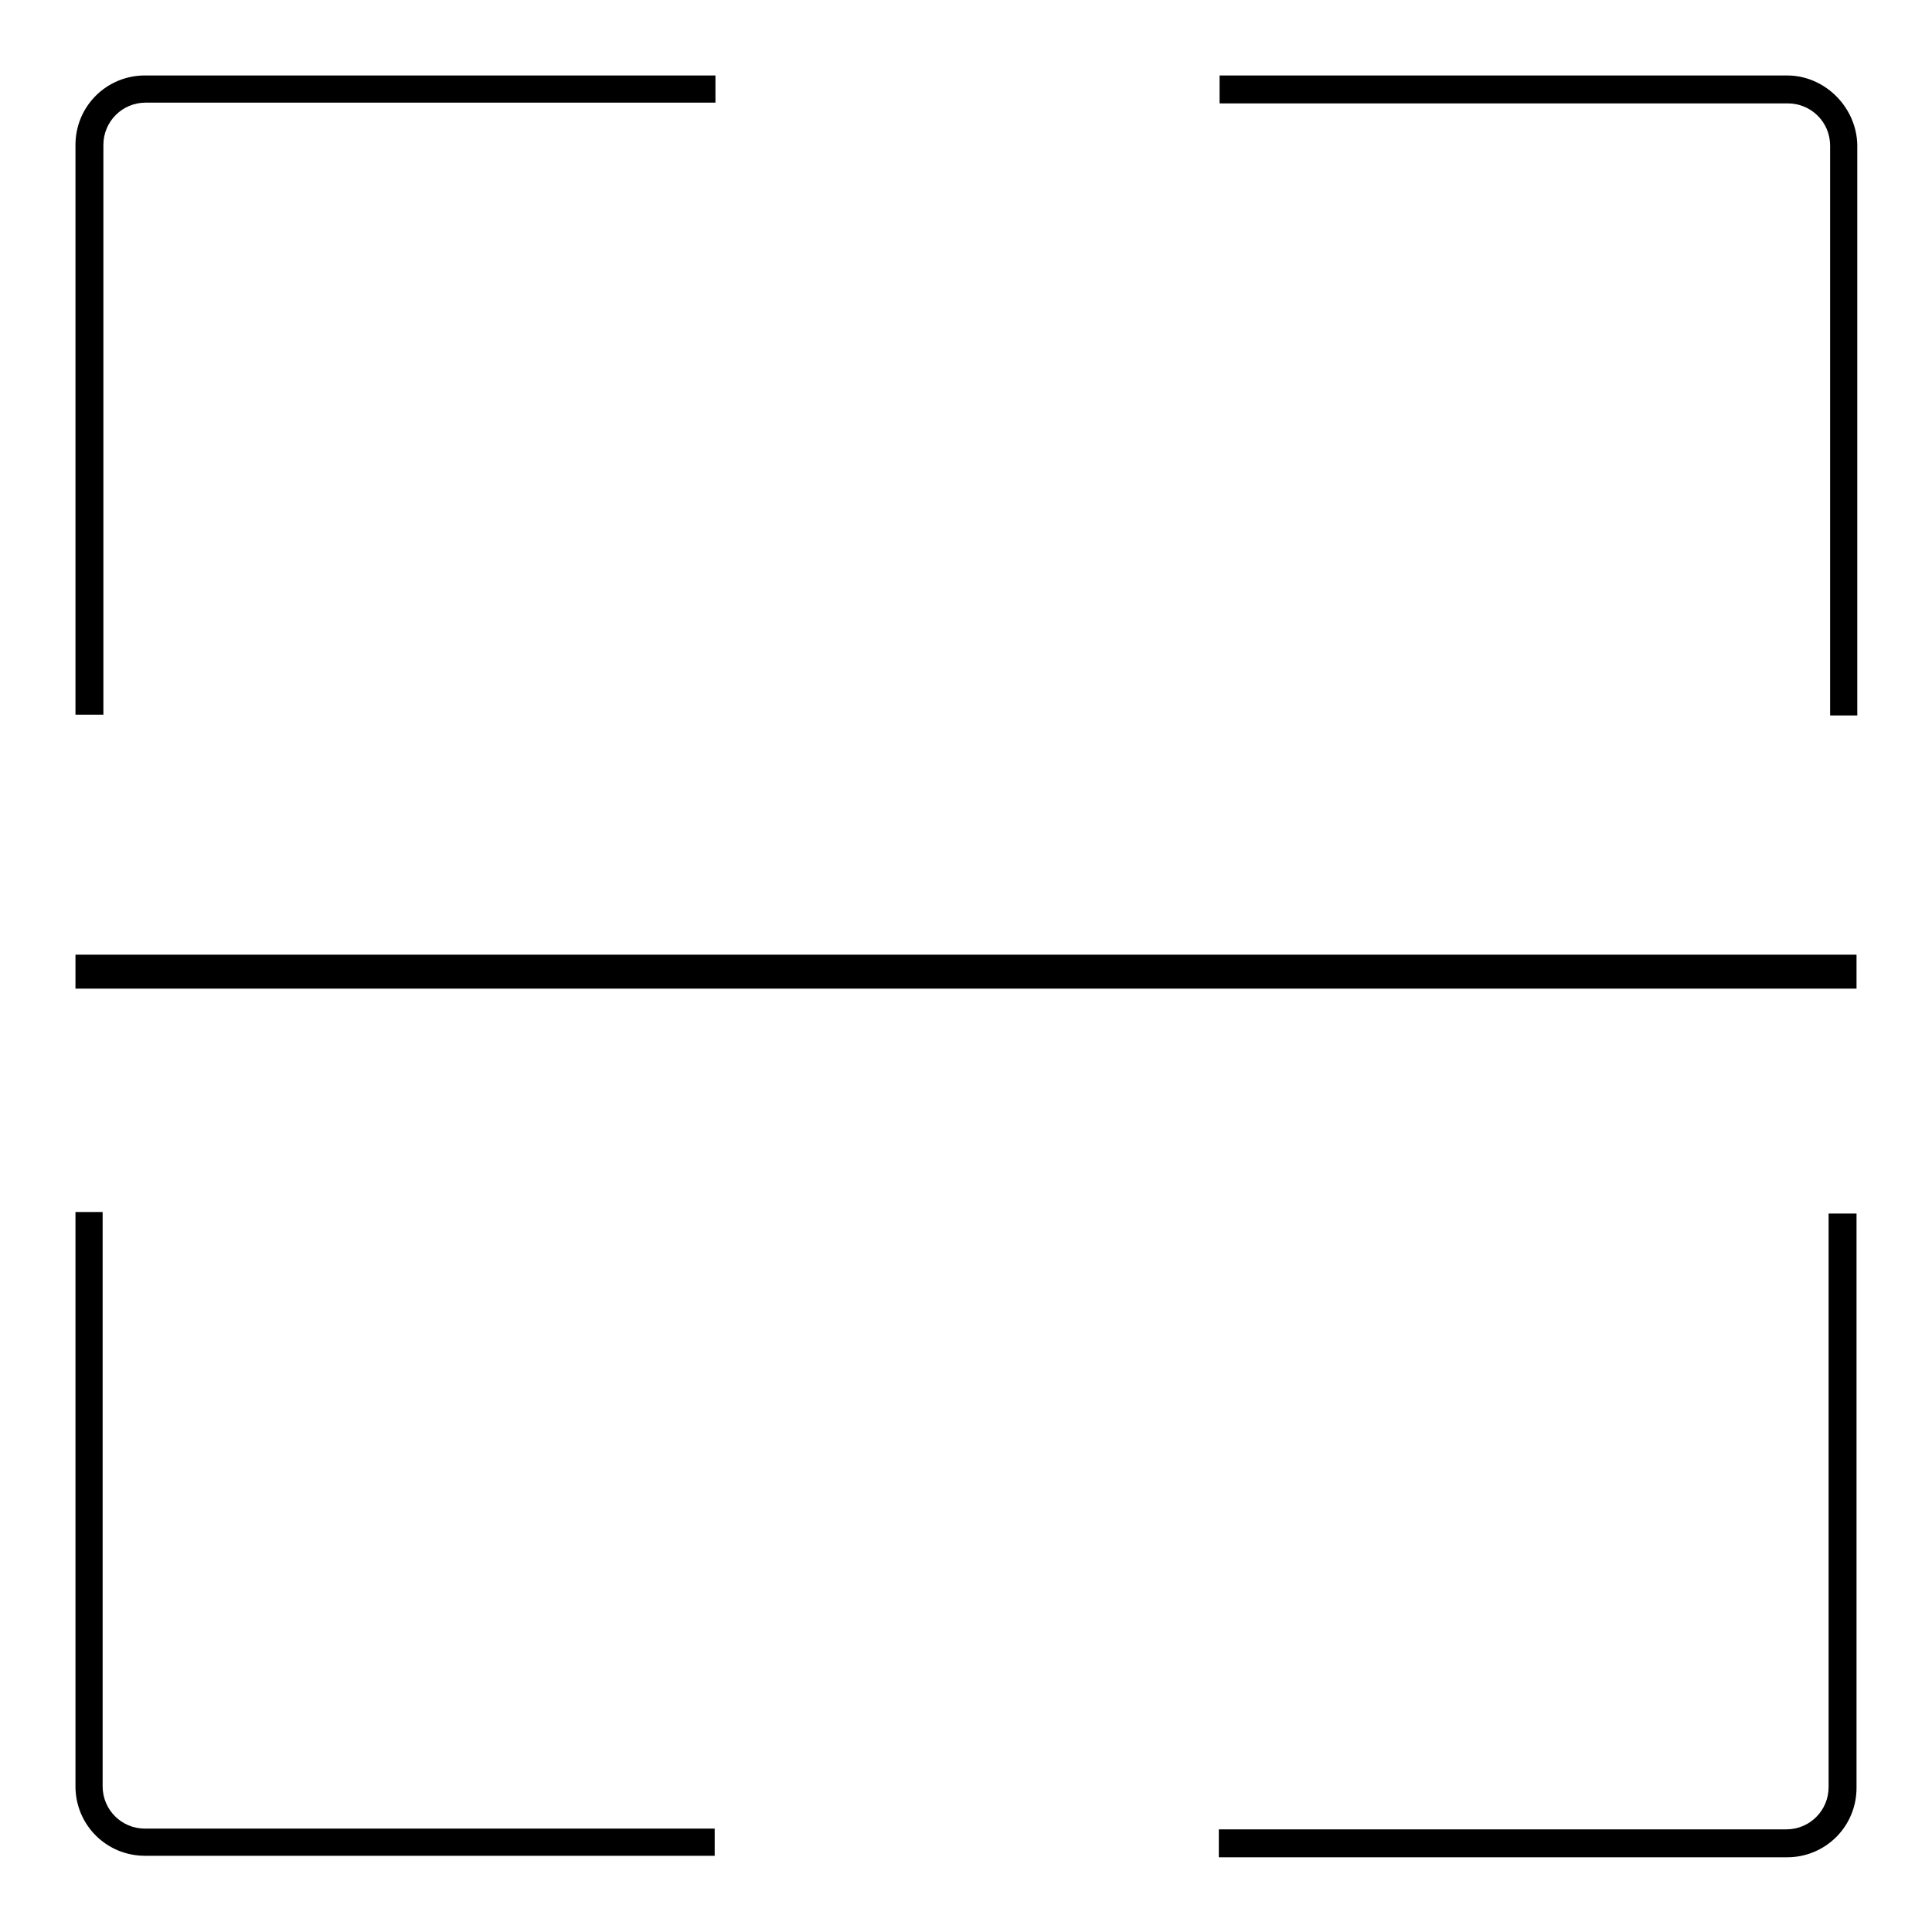
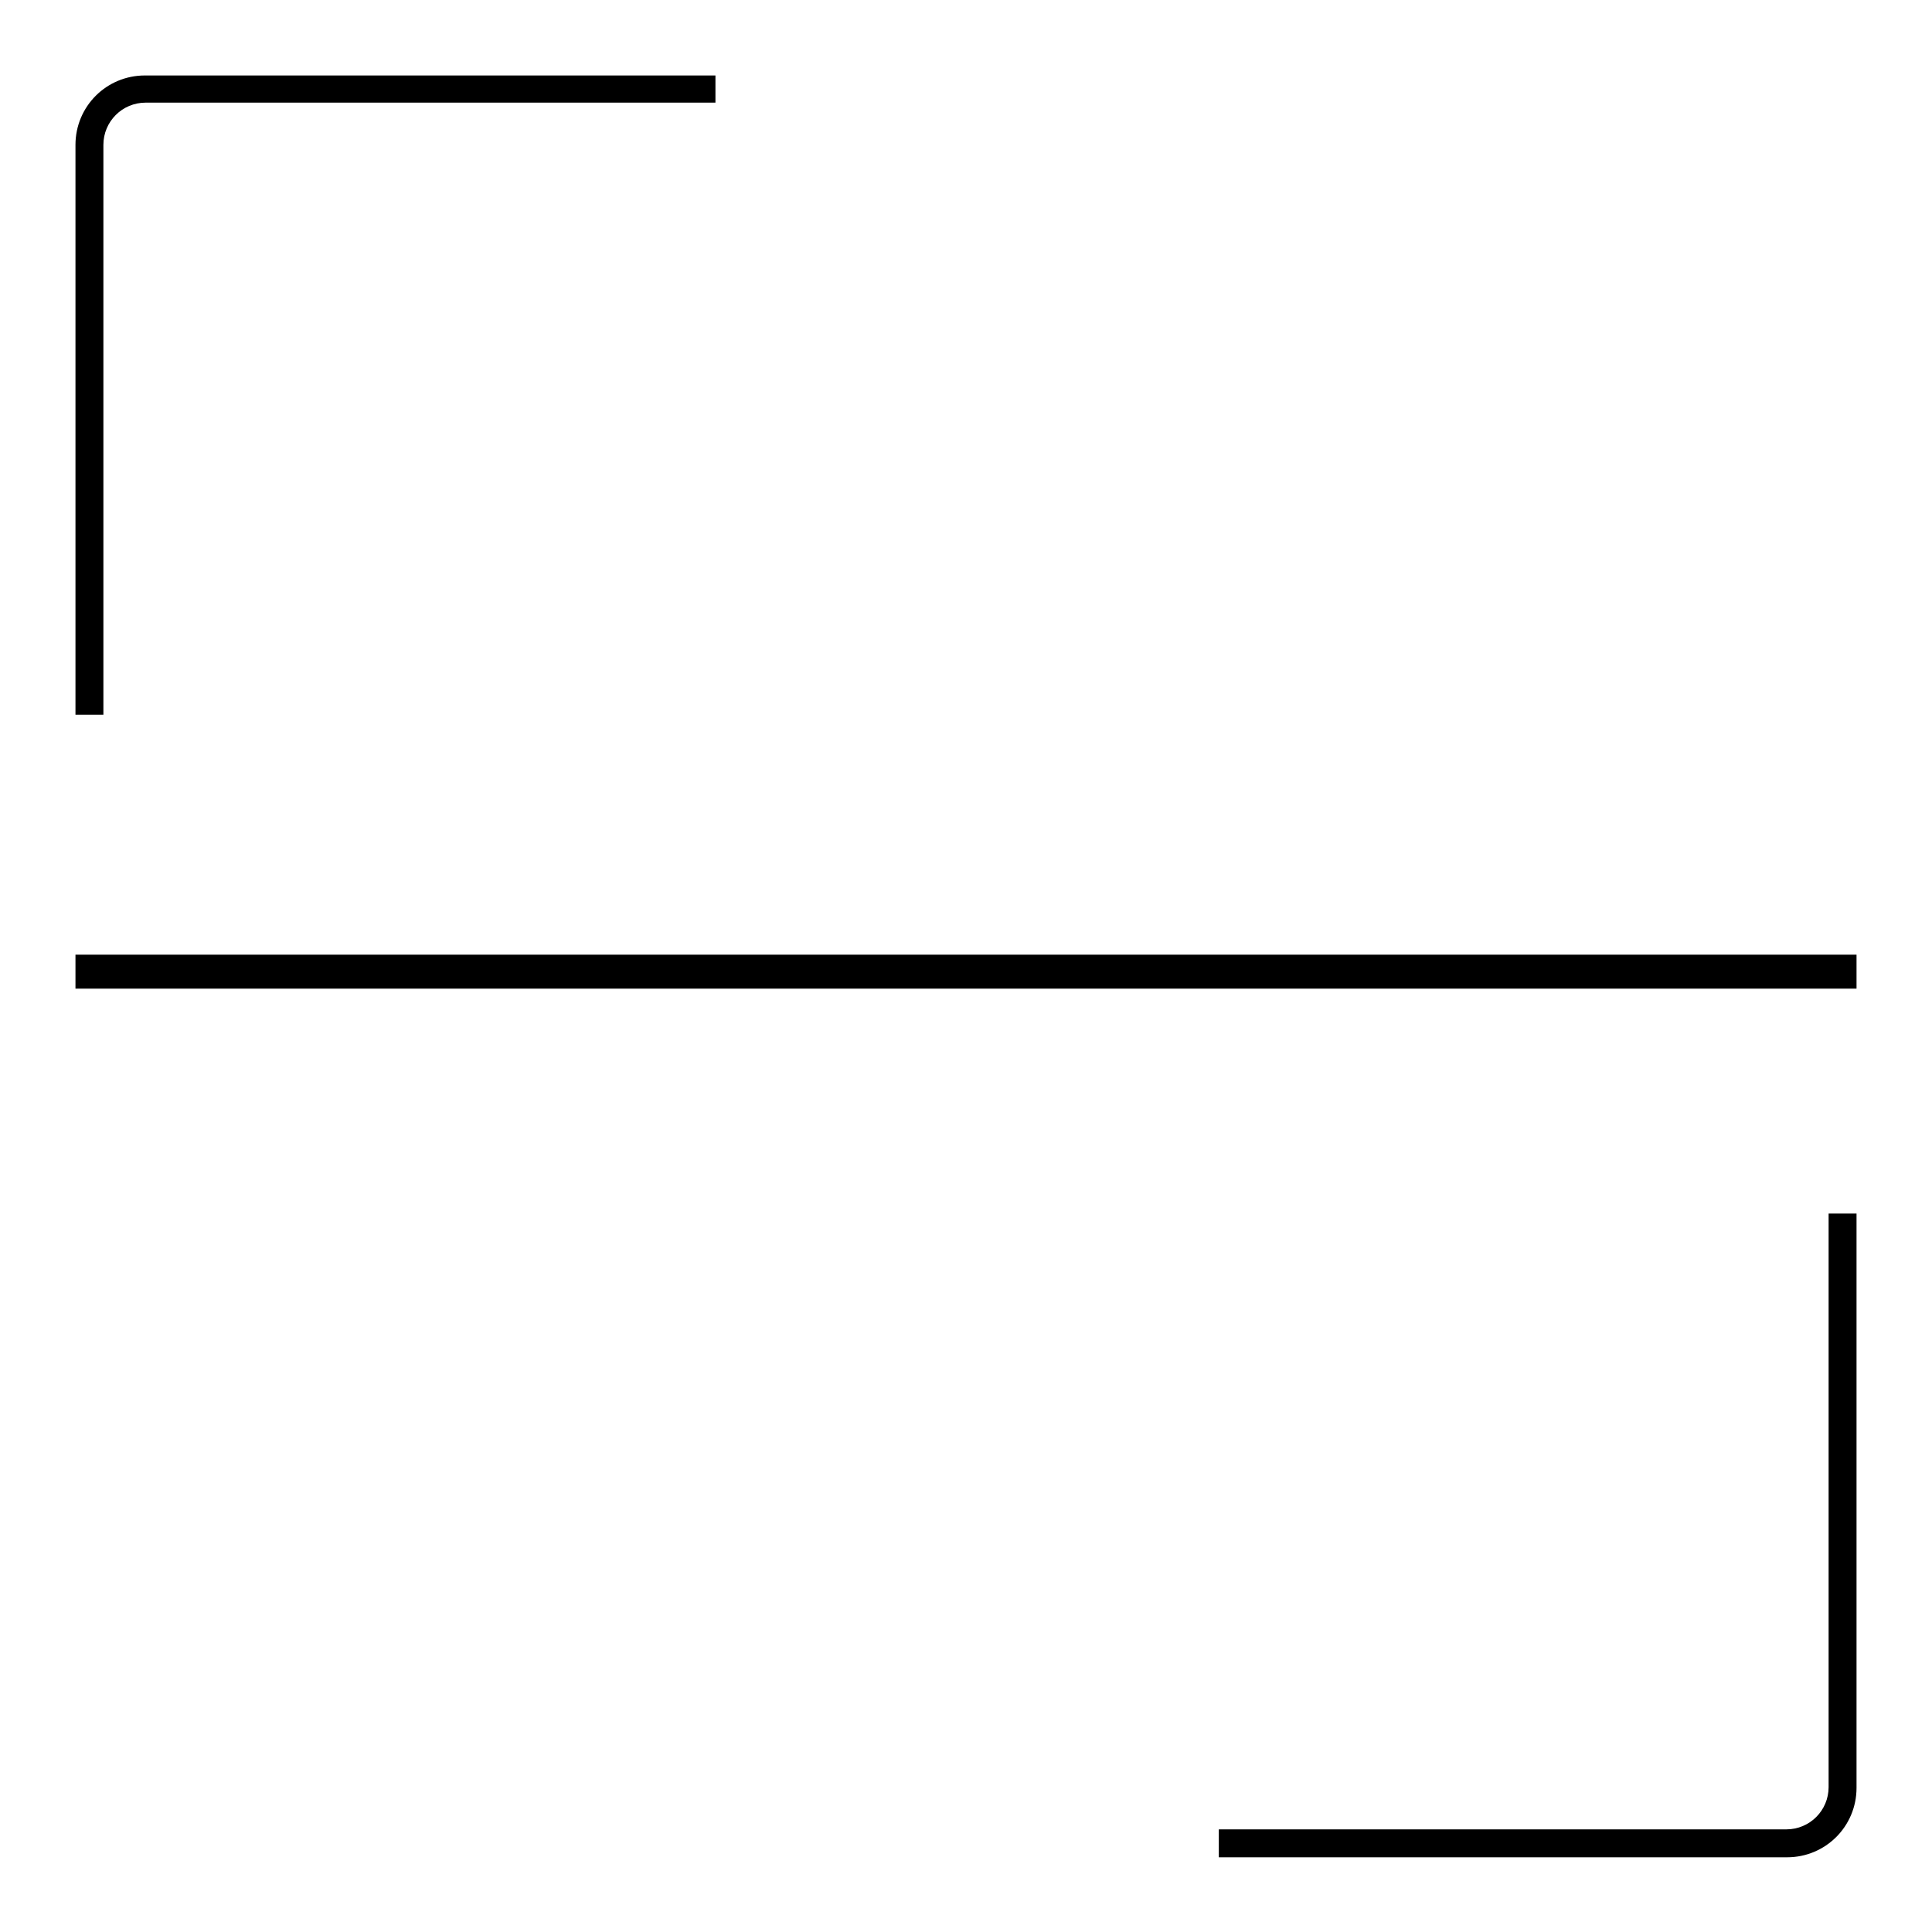
<svg xmlns="http://www.w3.org/2000/svg" version="1.1" x="0px" y="0px" viewBox="0 0 256 256" enable-background="new 0 0 256 256" xml:space="preserve">
  <g>
    <g>
      <path fill="#000000" d="M94.8,10H19.2c-5.1,0-9.2,4.1-9.2,9.2v75.5h3.7V19.2c0-3.1,2.5-5.6,5.6-5.6h75.5V10z" />
-       <path fill="#000000" d="M236.8,10h-75.2v3.7h75.3c3.1,0,5.6,2.5,5.6,5.6v75.5h3.6V19.2C246,14.2,241.8,10,236.8,10z" />
-       <path fill="#000000" d="M94.8,242.3H19.2c-3.1,0-5.6-2.5-5.6-5.6v-76.1H10v76.1c0,5.1,4.1,9.2,9.2,9.2h75.5V242.3z" />
      <path fill="#000000" d="M242.3,160.7v76.1c0,3.1-2.5,5.6-5.6,5.6h-75.2v3.7h75.3c5.1,0,9.2-4.1,9.2-9.2v-76.1H242.3z" />
      <path fill="#000000" d="M10,126.5h236v4.5H10V126.5z" />
    </g>
  </g>
</svg>